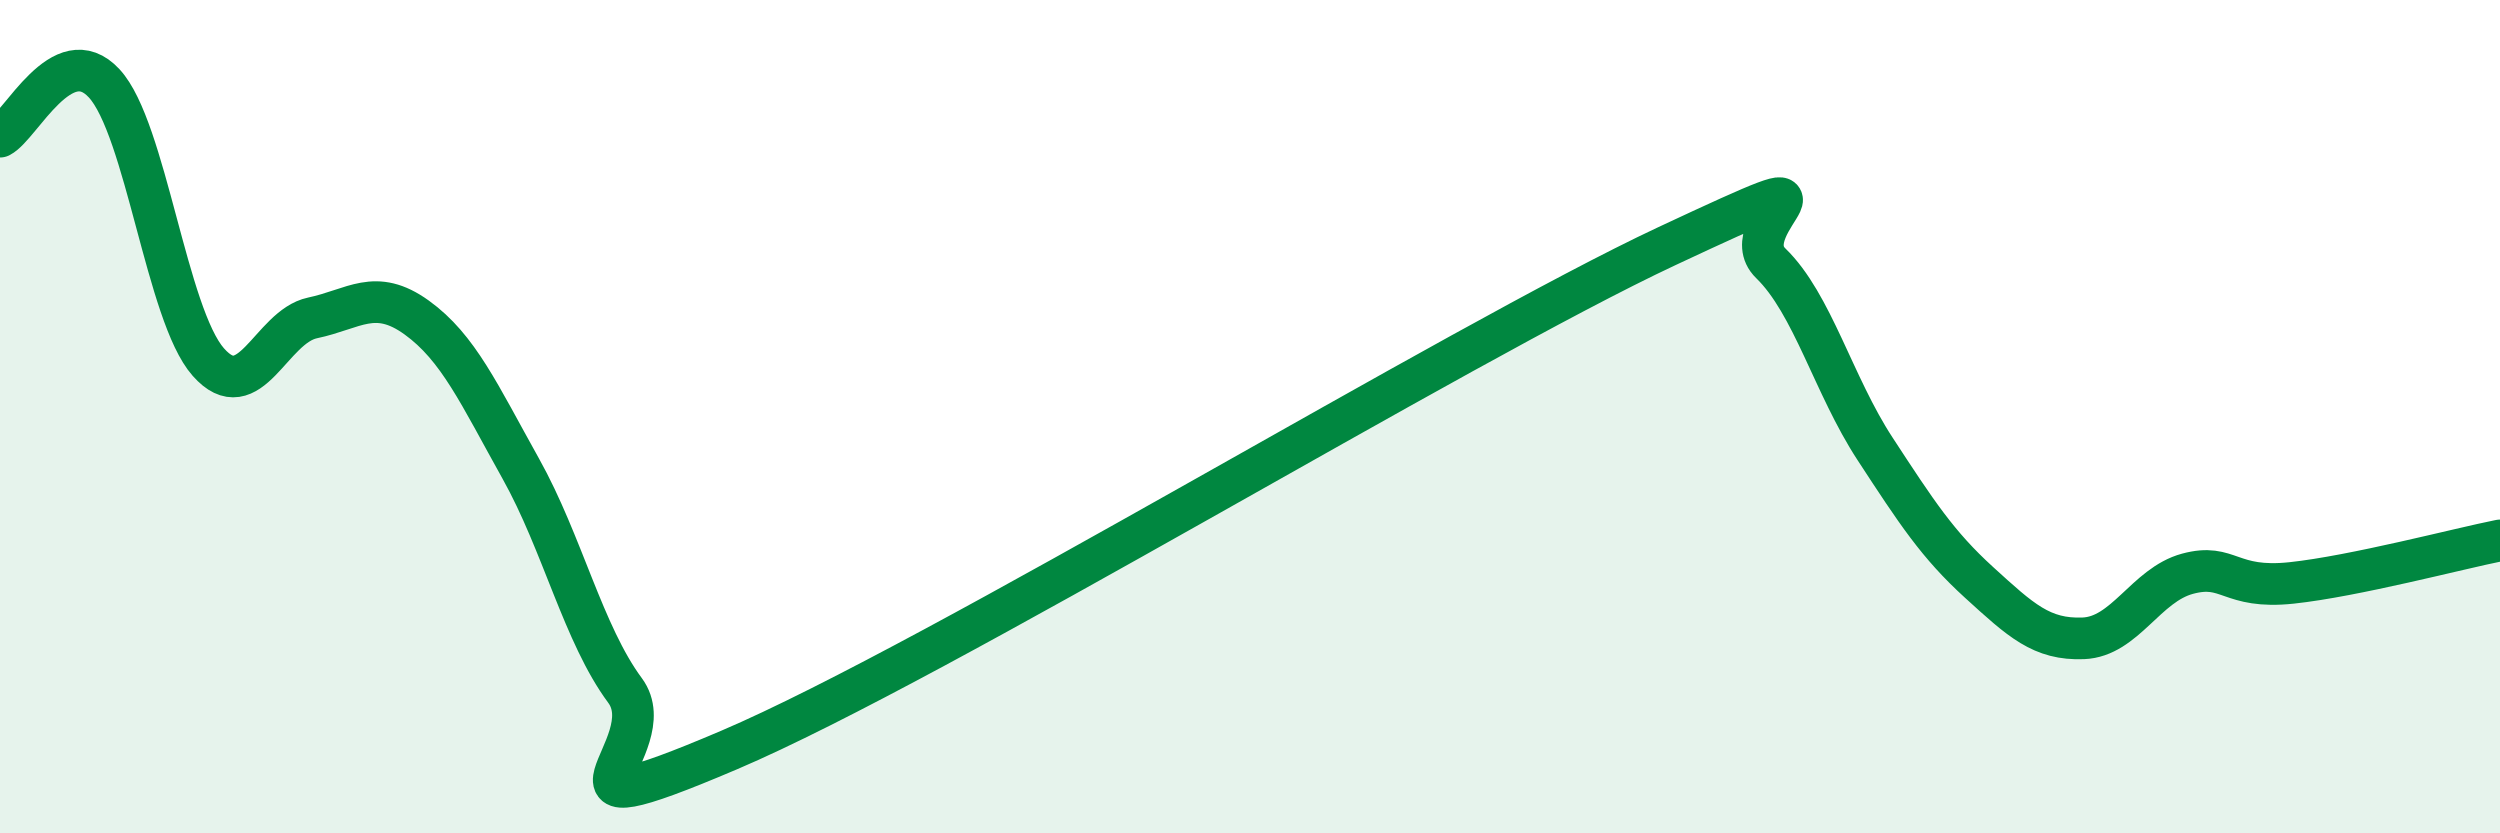
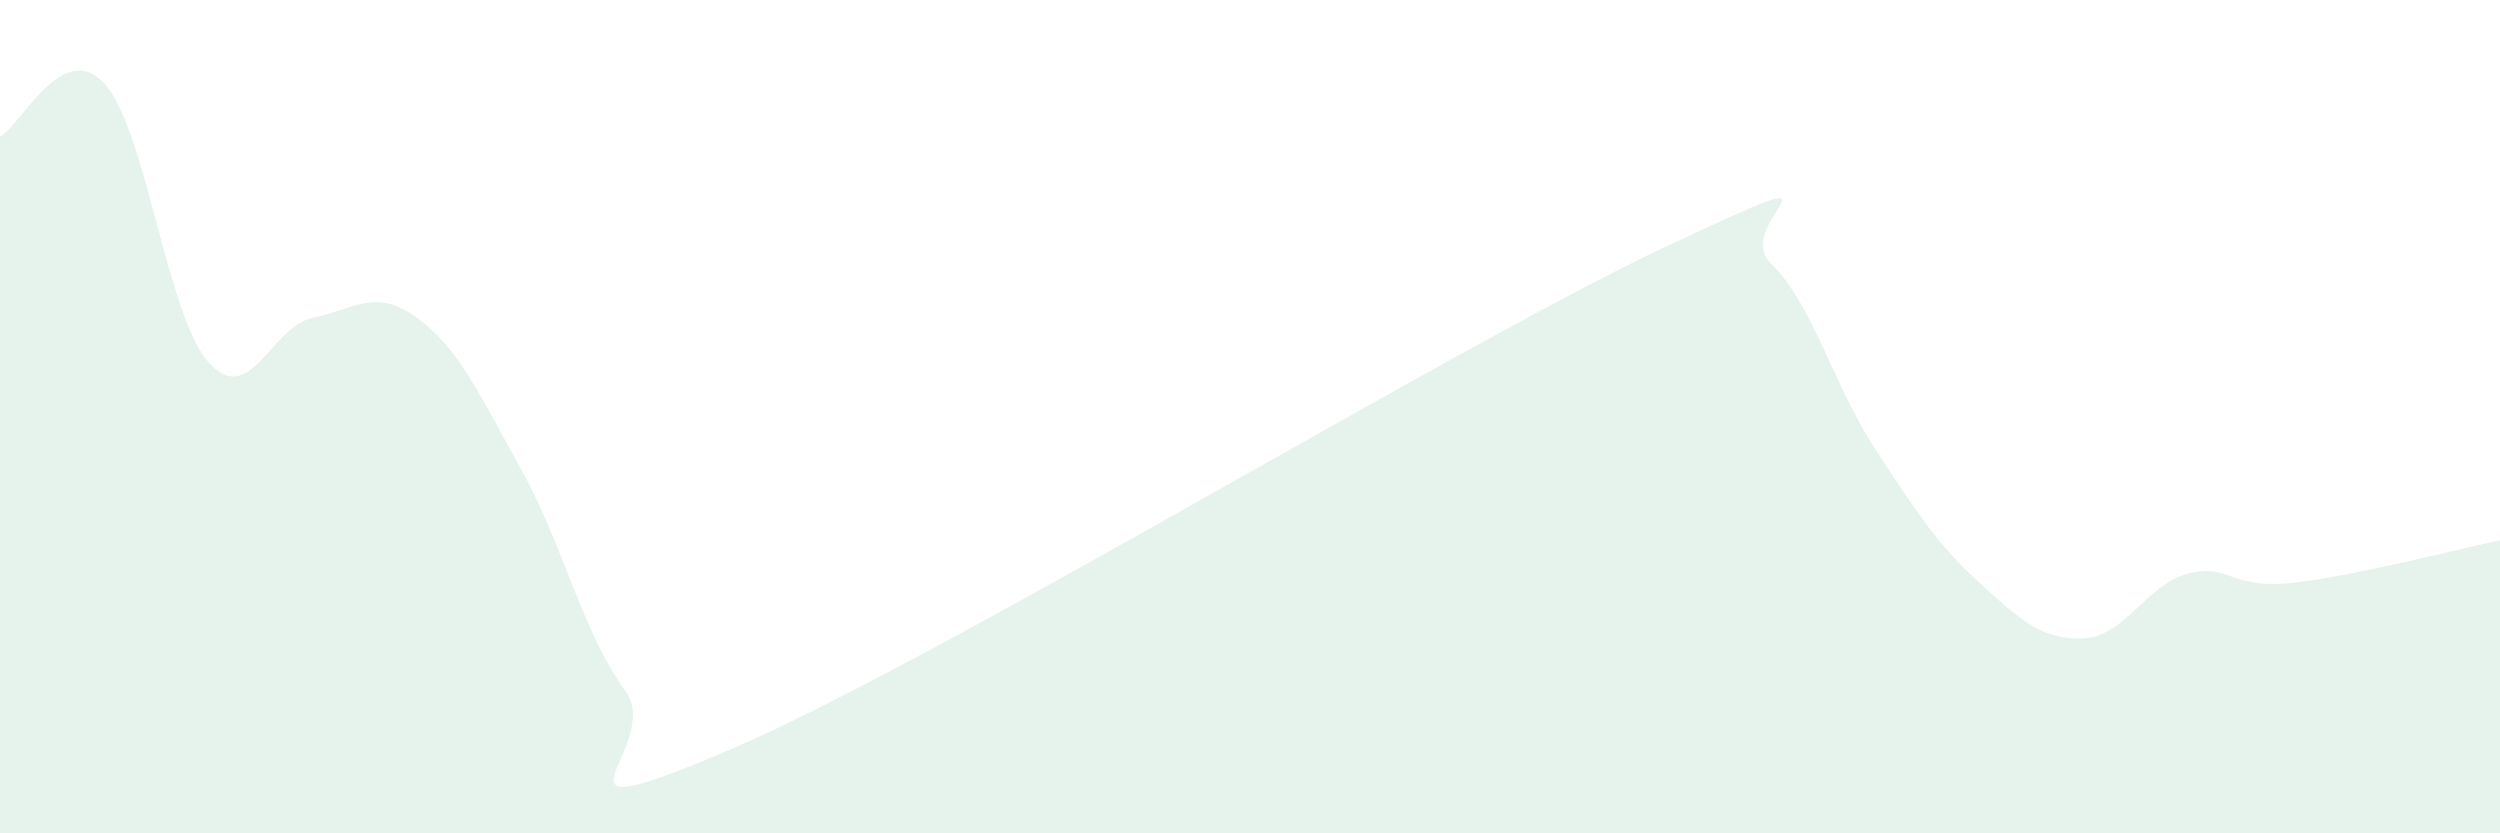
<svg xmlns="http://www.w3.org/2000/svg" width="60" height="20" viewBox="0 0 60 20">
  <path d="M 0,3.28 C 0.5,3.02 1.5,0.92 2.5,2 C 3.5,3.08 4,7.56 5,8.69 C 6,9.82 6.5,7.84 7.5,7.63 C 8.5,7.42 9,6.9 10,7.62 C 11,8.34 11.5,9.46 12.5,11.25 C 13.5,13.04 14,15.22 15,16.57 C 16,17.92 12.5,20.13 17.5,18 C 22.5,15.87 35,8.25 40,5.91 C 45,3.57 41.5,5.35 42.5,6.32 C 43.5,7.29 44,9.24 45,10.77 C 46,12.3 46.5,13.07 47.5,13.98 C 48.5,14.89 49,15.36 50,15.32 C 51,15.28 51.5,14.04 52.5,13.77 C 53.5,13.5 53.5,14.15 55,13.99 C 56.5,13.83 59,13.17 60,12.97L60 20L0 20Z" fill="#008740" opacity="0.1" stroke-linecap="round" stroke-linejoin="round" />
-   <path d="M 0,3.28 C 0.5,3.02 1.5,0.92 2.5,2 C 3.5,3.08 4,7.56 5,8.69 C 6,9.82 6.5,7.84 7.5,7.63 C 8.5,7.42 9,6.9 10,7.62 C 11,8.34 11.5,9.46 12.5,11.25 C 13.5,13.04 14,15.22 15,16.57 C 16,17.92 12.5,20.13 17.5,18 C 22.5,15.87 35,8.25 40,5.91 C 45,3.57 41.5,5.35 42.5,6.32 C 43.5,7.29 44,9.24 45,10.77 C 46,12.3 46.5,13.07 47.5,13.98 C 48.5,14.89 49,15.36 50,15.32 C 51,15.28 51.5,14.04 52.5,13.77 C 53.5,13.5 53.5,14.15 55,13.99 C 56.5,13.83 59,13.17 60,12.97" stroke="#008740" stroke-width="1" fill="none" stroke-linecap="round" stroke-linejoin="round" />
</svg>